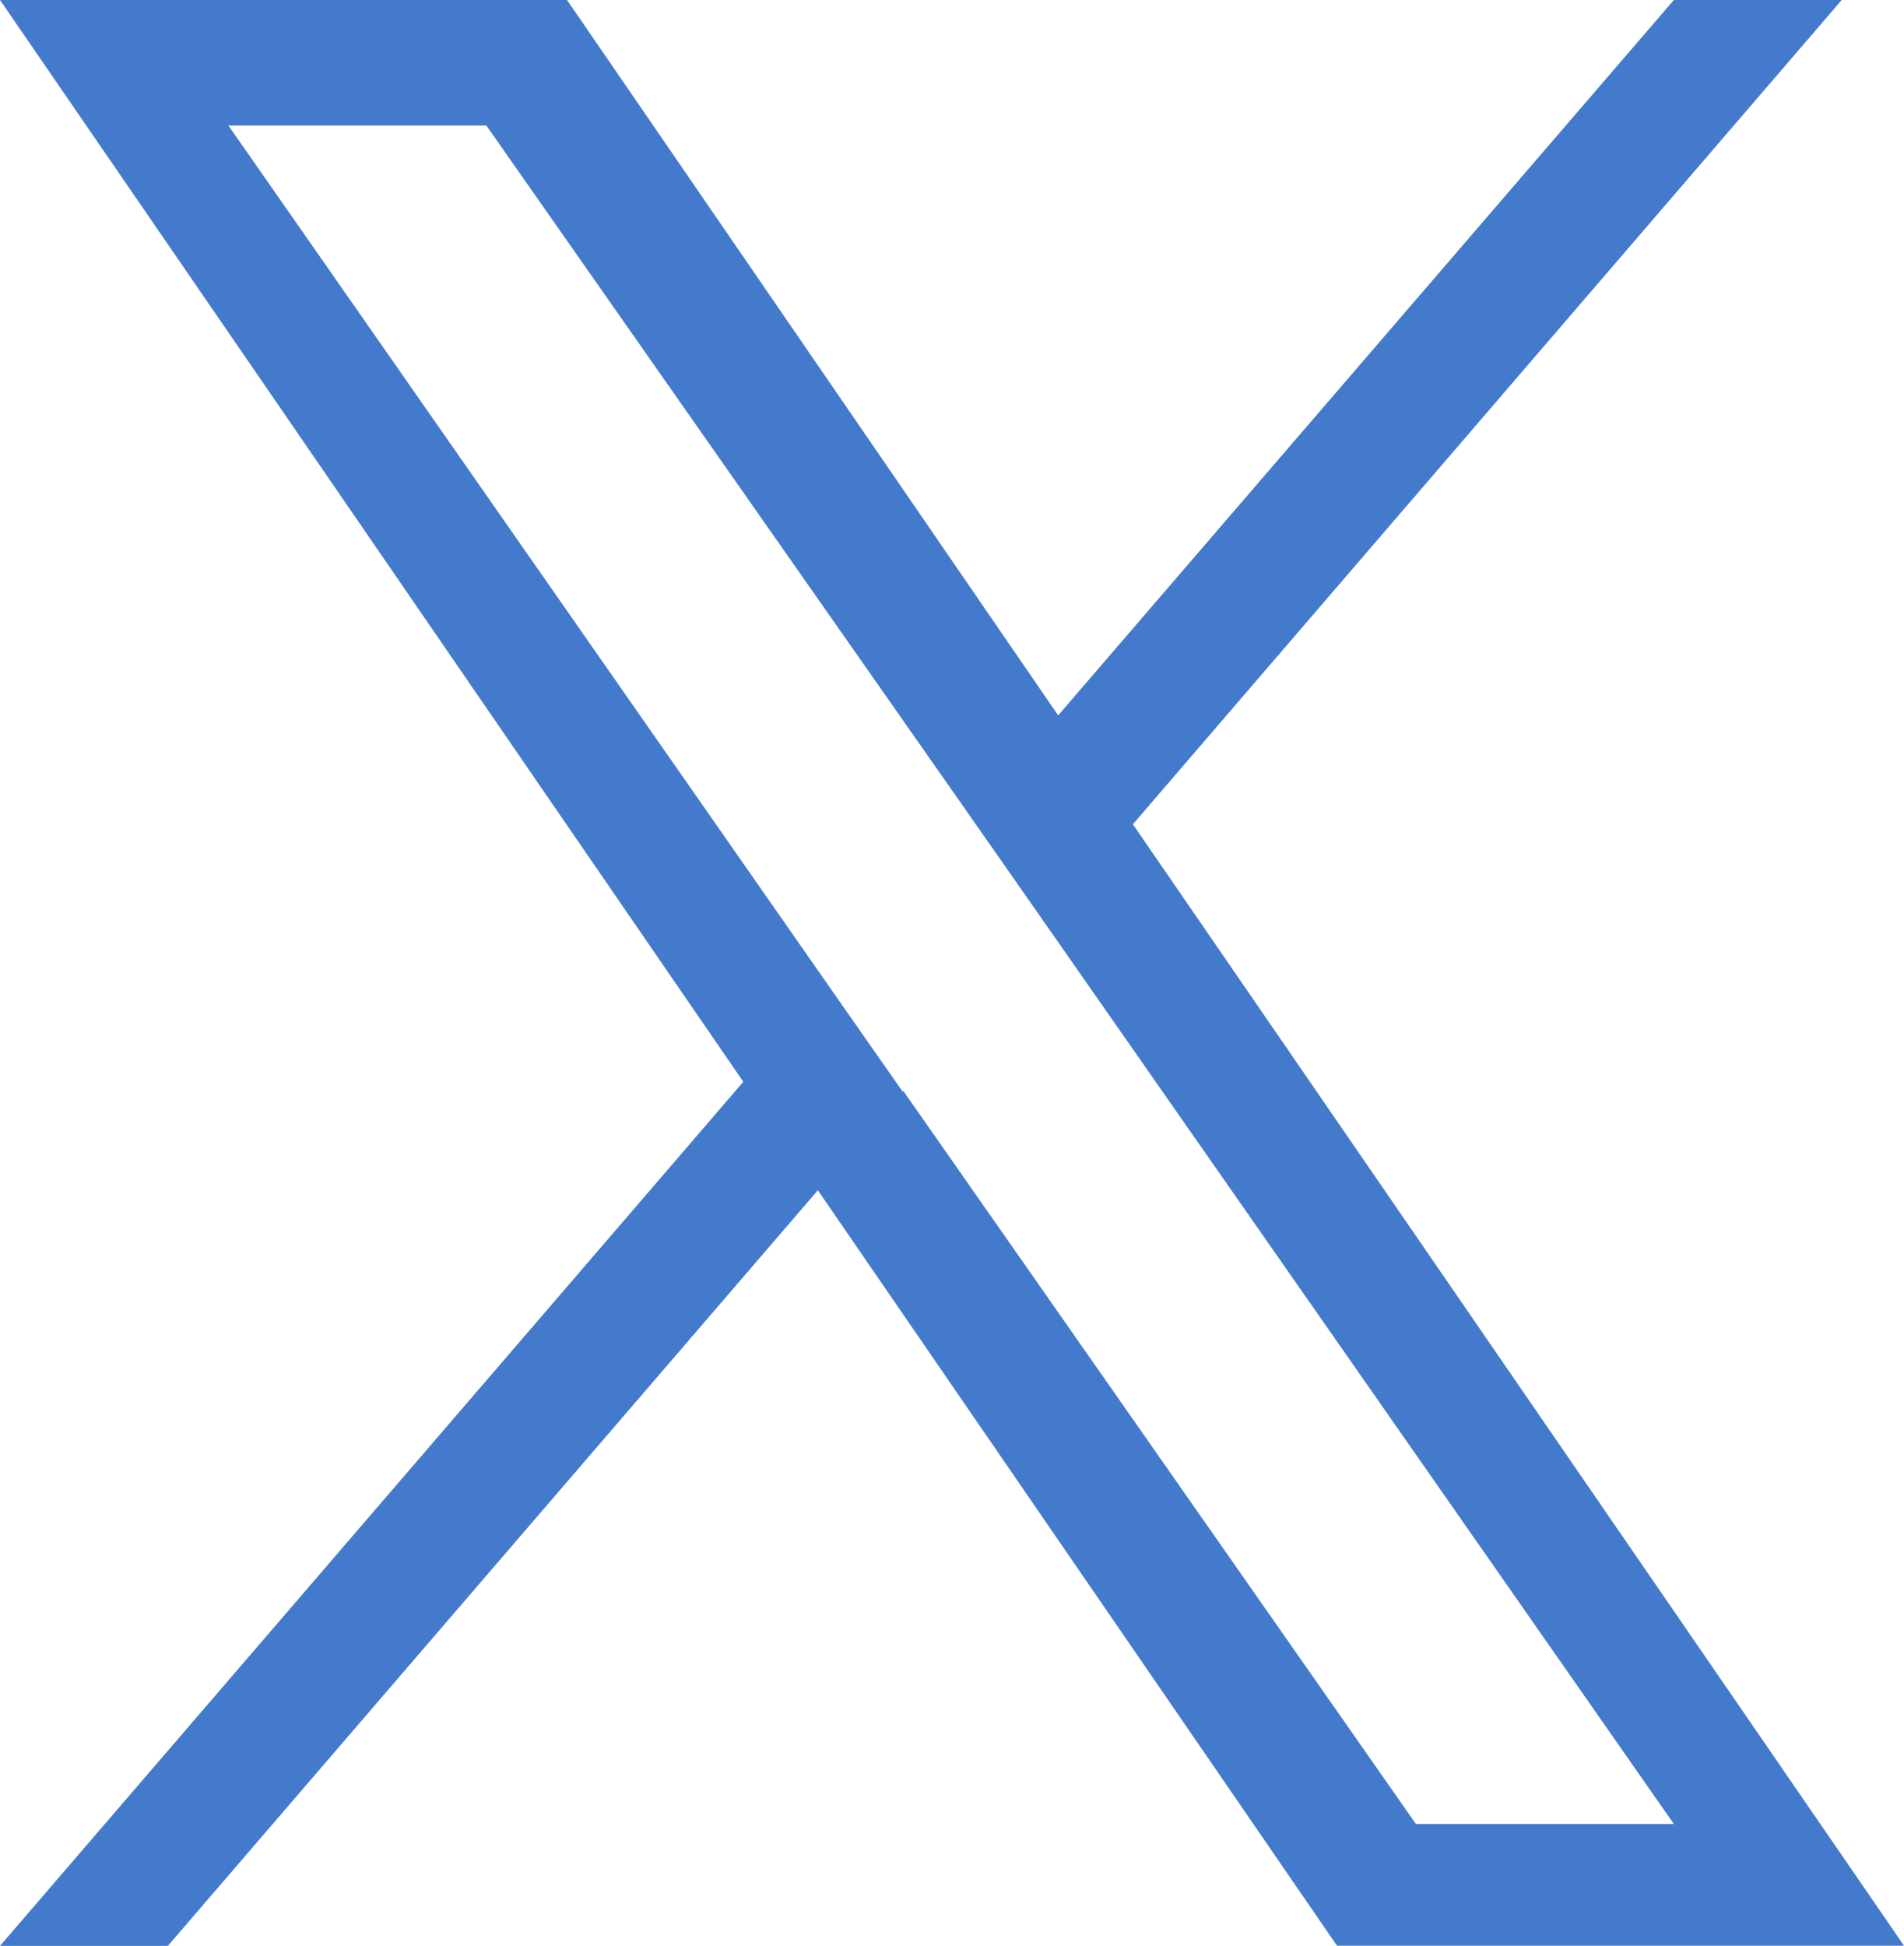
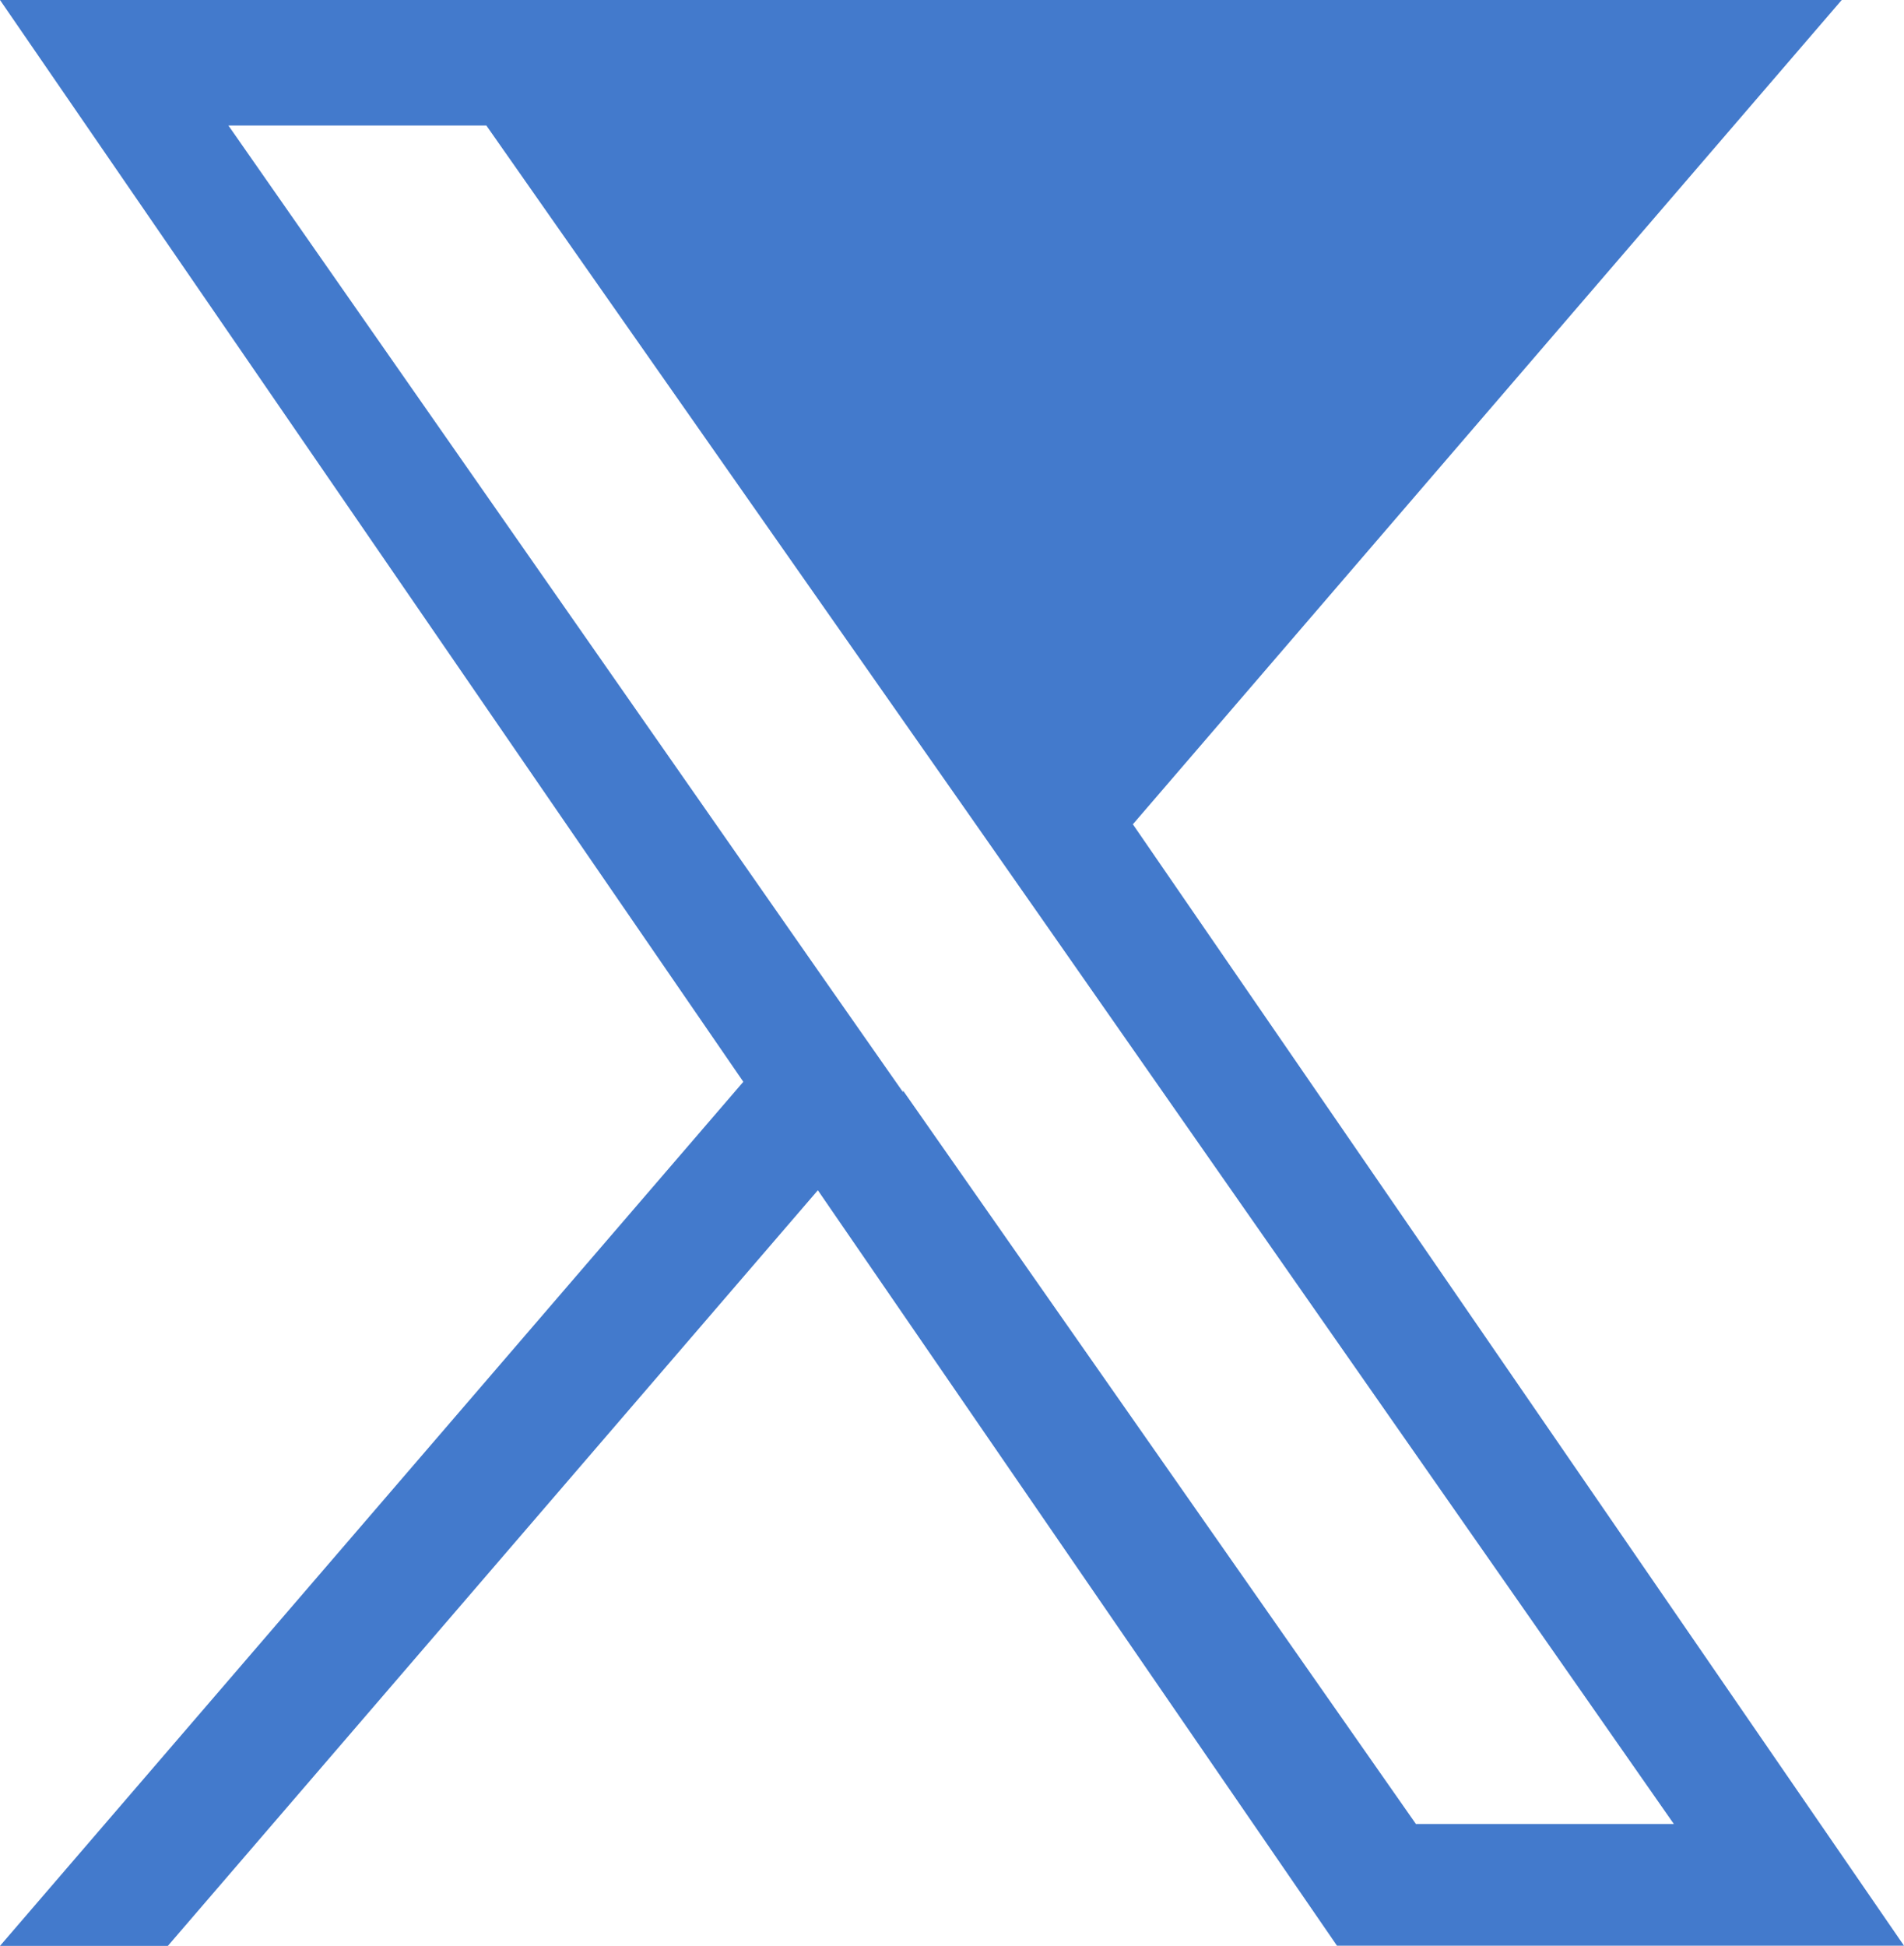
<svg xmlns="http://www.w3.org/2000/svg" width="9.936" height="10.154" viewBox="0 0 9.936 10.154">
-   <path d="M5.913,4.3,9.611,0H8.735L5.522,3.733,2.959,0H0L3.879,5.645,0,10.154H.876L4.268,6.211l2.709,3.942H9.936L5.911,4.3Zm-1.2,1.4-.393-.562L1.192.655H2.538L5.066,4.264l.393.562L8.735,9.518H7.389L4.712,5.69Z" fill="#437acc" />
+   <path d="M5.913,4.3,9.611,0H8.735H0L3.879,5.645,0,10.154H.876L4.268,6.211l2.709,3.942H9.936L5.911,4.3Zm-1.2,1.4-.393-.562L1.192.655H2.538L5.066,4.264l.393.562L8.735,9.518H7.389L4.712,5.69Z" fill="#437acc" />
</svg>